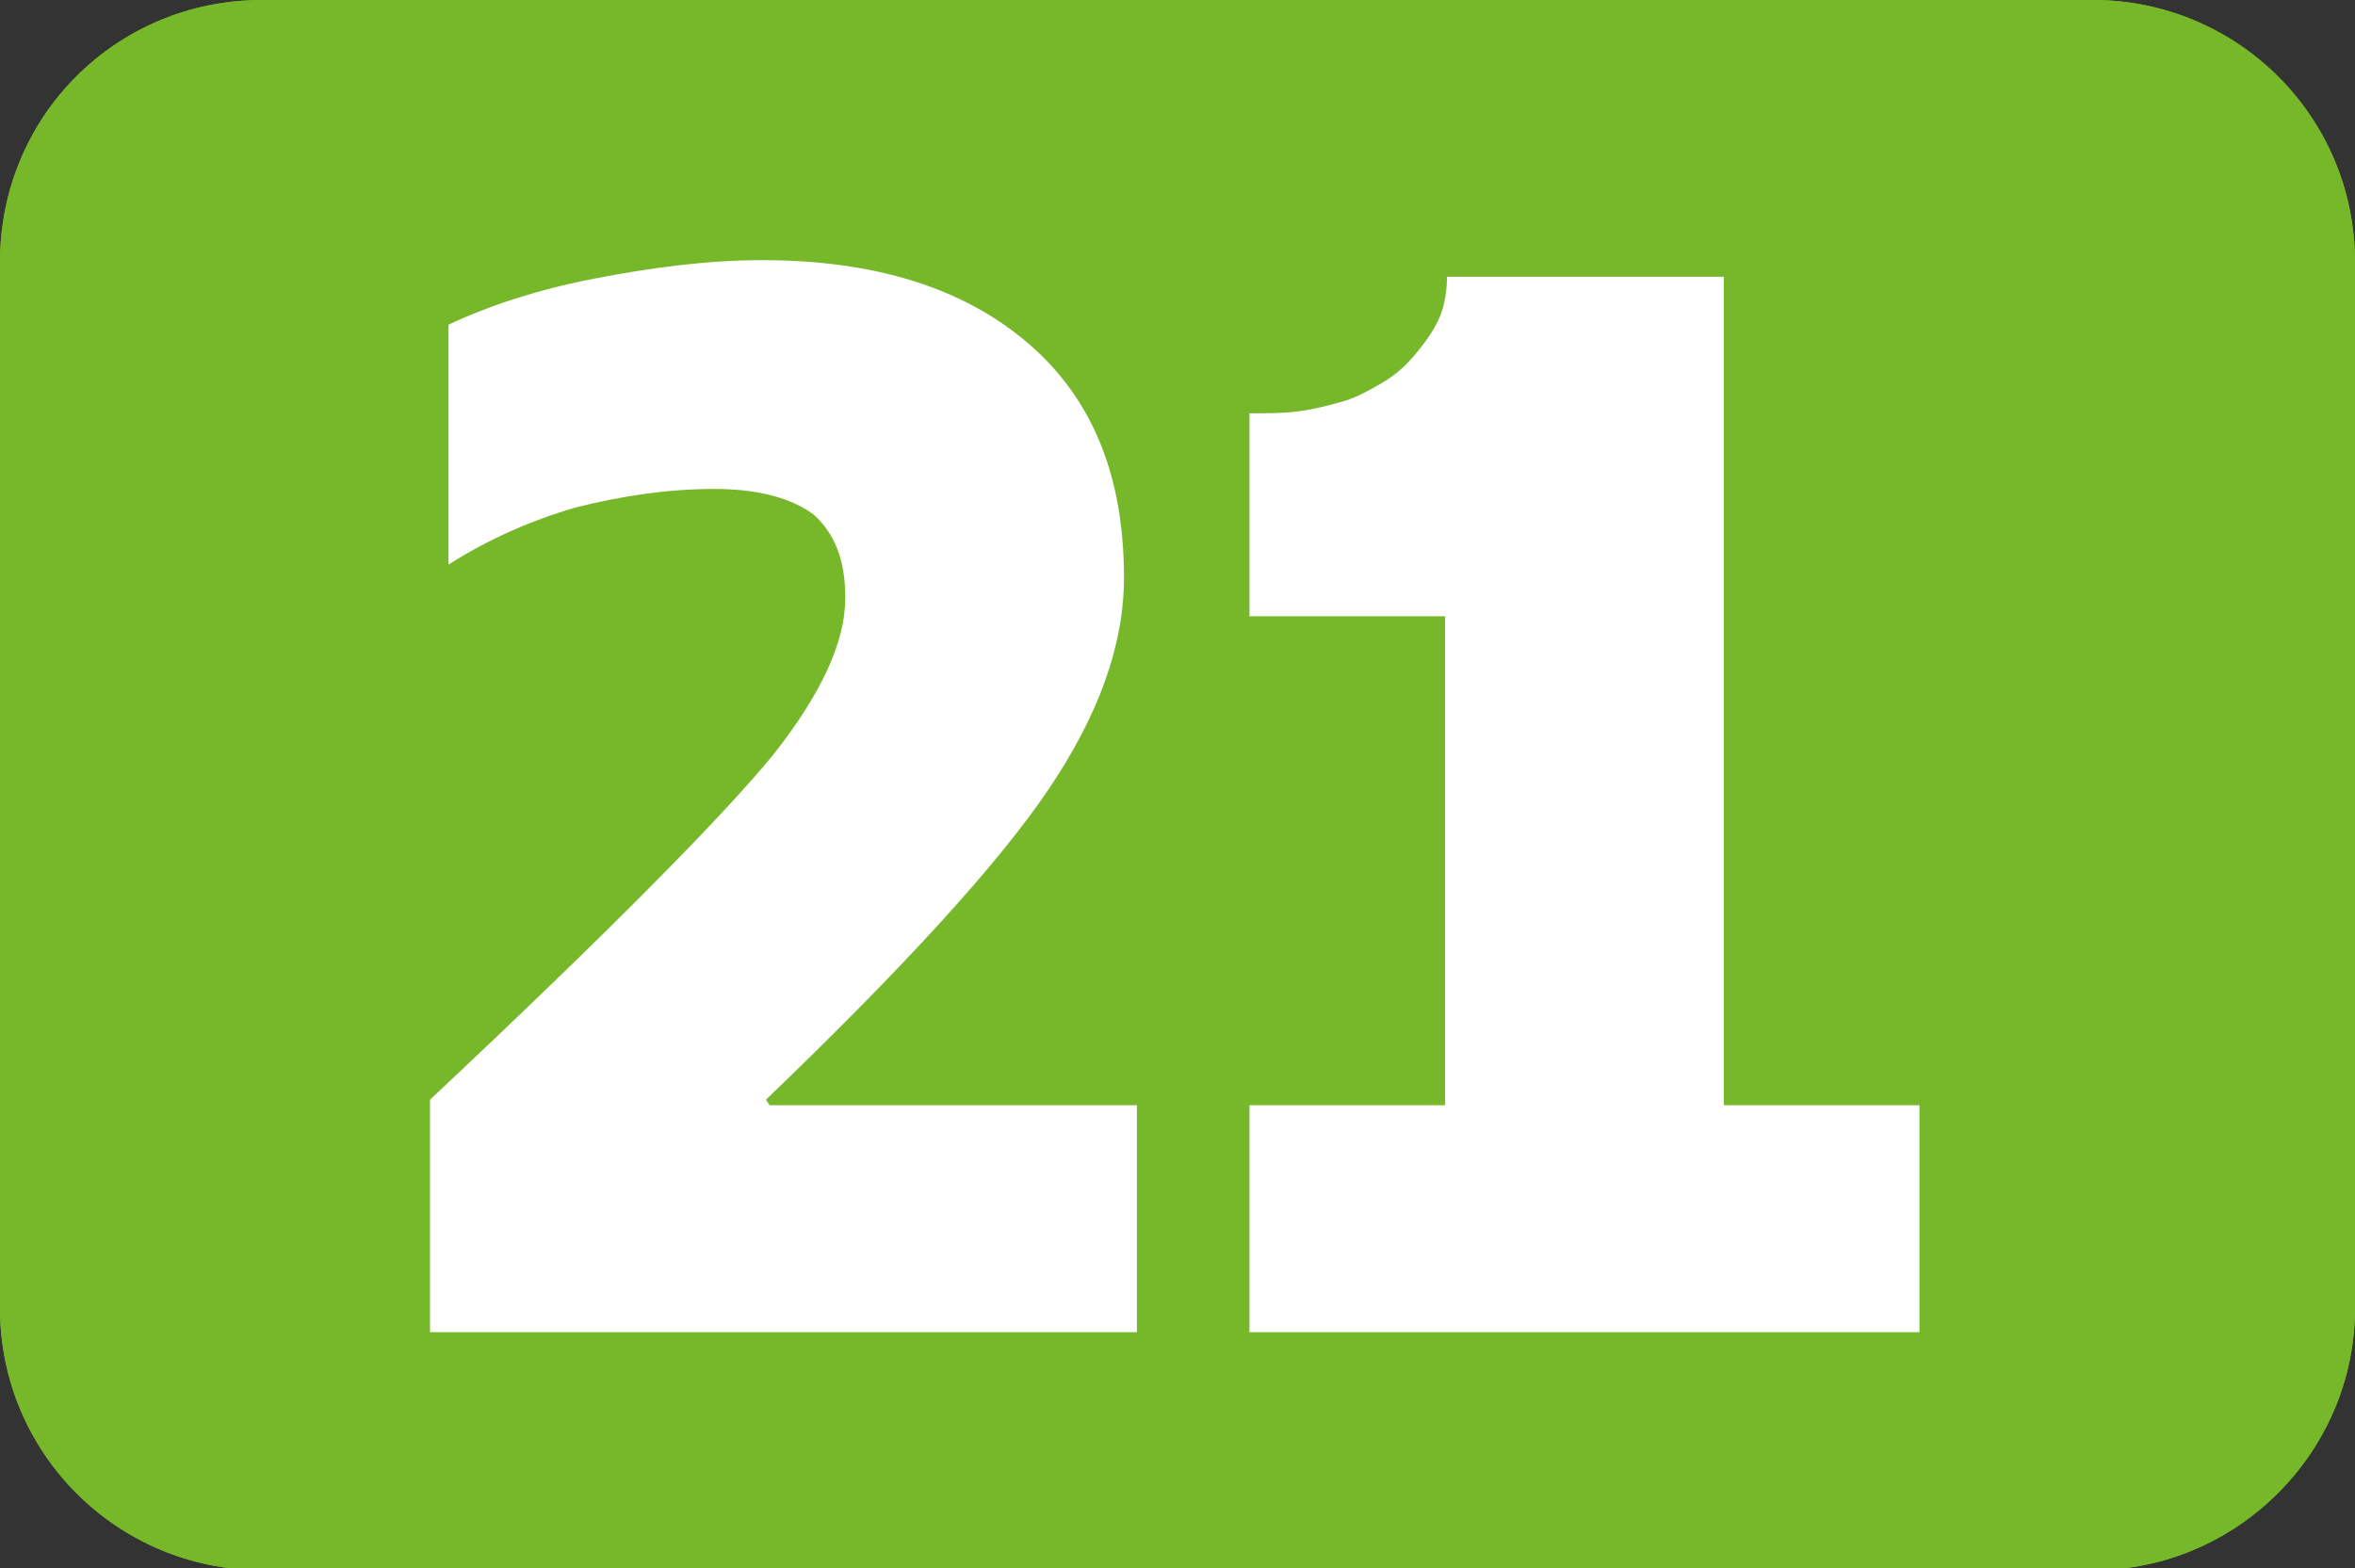
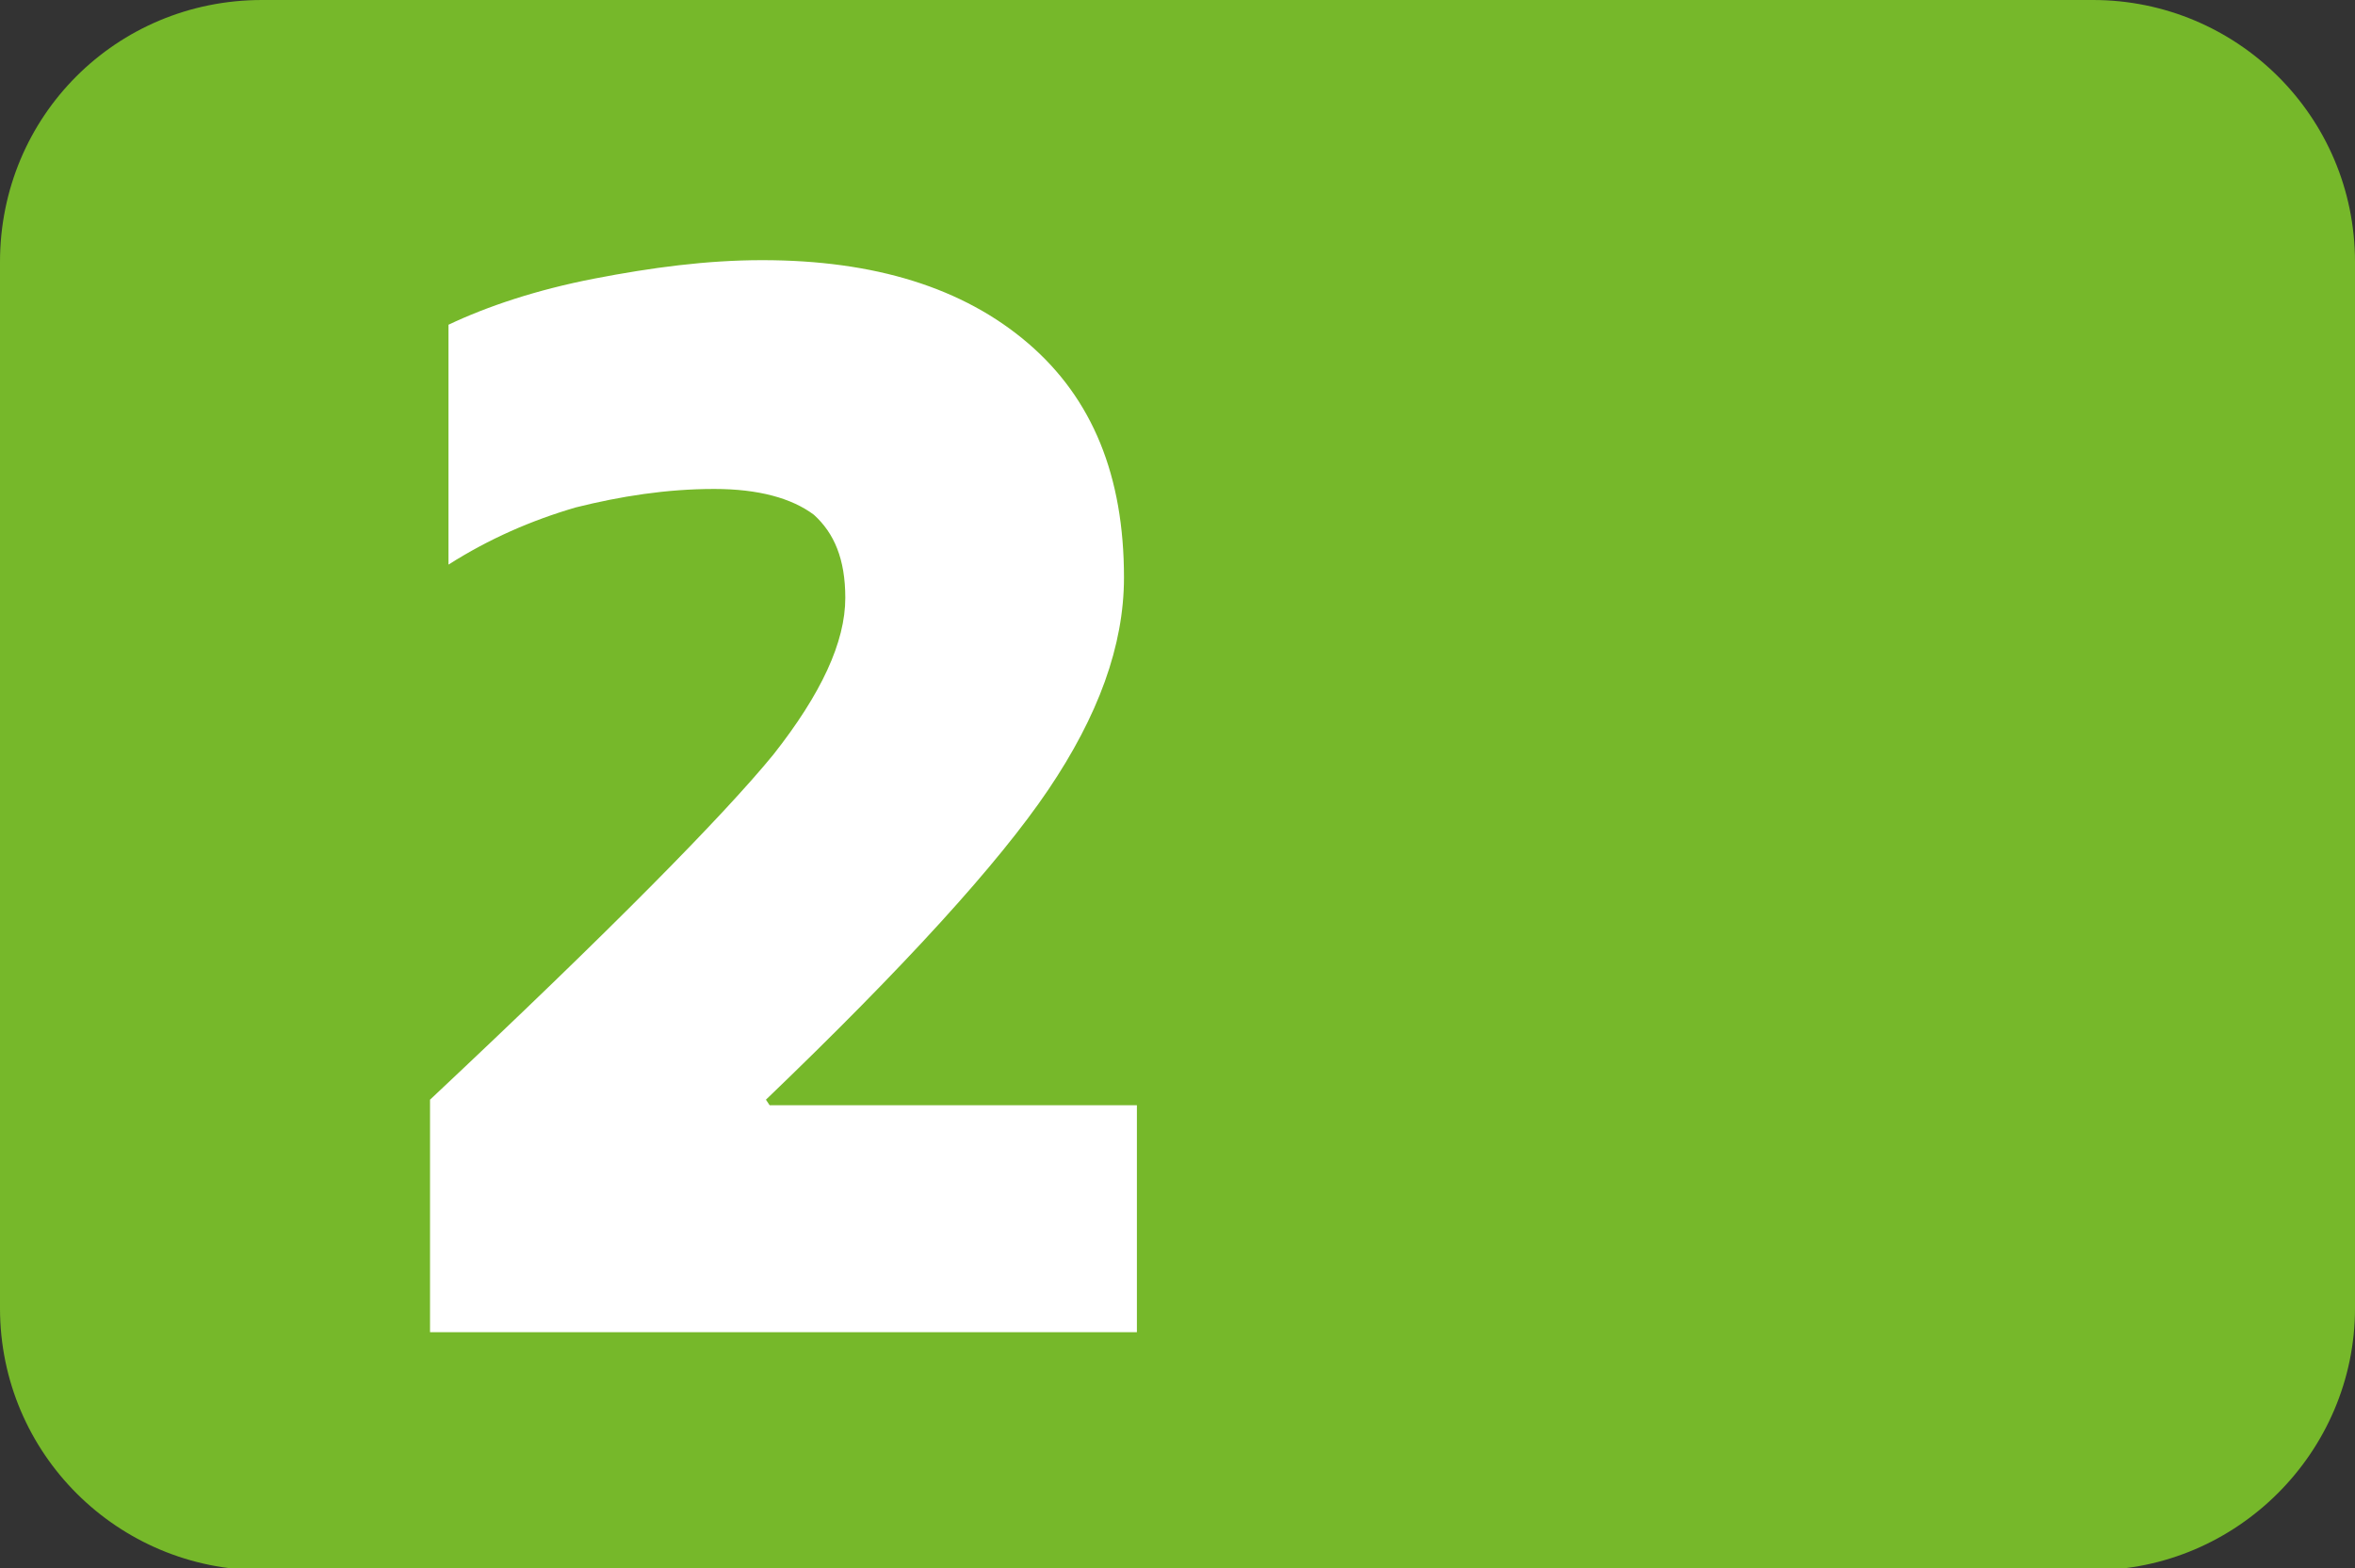
<svg xmlns="http://www.w3.org/2000/svg" id="Calque_2" data-name="Calque 2" viewBox="0 0 12.76 8.5">
  <rect x="0" y="0" width="12.76" height="8.5" fill="#333333" stroke="none" />
  <g id="Calque_1-2" data-name="Calque 1">
    <g>
-       <path d="M1.42,0h9.92c.78,0,1.42.63,1.42,1.42v5.67c0,.78-.64,1.42-1.42,1.42H1.42c-.78,0-1.42-.63-1.42-1.42V1.42C0,.63.63,0,1.42,0Z" style="fill: #76b82a; stroke-width: 0px;" />
      <g>
        <path d="M6.16,5.99v1.23h-3.83v-1.26c.98-.92,1.59-1.54,1.86-1.87.26-.33.39-.61.39-.85,0-.21-.06-.35-.17-.45-.12-.09-.3-.14-.54-.14-.26,0-.51.04-.75.1-.24.07-.47.17-.69.31v-1.3c.21-.1.48-.19.79-.25s.61-.1.91-.1c.61,0,1.09.15,1.44.45.35.3.52.72.52,1.27,0,.37-.14.75-.41,1.15-.27.4-.78.96-1.53,1.68l.02.03h2.01Z" style="fill: #fff; stroke-width: 0px;" />
-         <path d="M10.4,5.99v1.23h-3.63v-1.23h1.06v-2.65h-1.06v-1.1c.09,0,.18,0,.26-.01.08-.01.16-.03.23-.05.08-.02.15-.06.22-.1.07-.04.13-.09.18-.15.06-.07.11-.14.14-.21.03-.07.04-.15.04-.22h1.5v4.49h1.06Z" style="fill: #fff; stroke-width: 0px;" />
      </g>
      <path d="M1.42,0h9.92c.78,0,1.42.63,1.42,1.42v5.67c0,.78-.64,1.42-1.42,1.42H1.42c-.78,0-1.42-.63-1.42-1.42V1.42C0,.63.63,0,1.42,0Z" style="fill: #76b82a; stroke-width: 0px;" />
      <g>
        <path d="M6.16,5.99v1.23h-3.83v-1.26c.98-.92,1.59-1.54,1.86-1.87.26-.33.39-.61.39-.85,0-.21-.06-.35-.17-.45-.12-.09-.3-.14-.54-.14-.26,0-.51.04-.75.1-.24.07-.47.17-.69.31v-1.3c.21-.1.48-.19.79-.25s.61-.1.91-.1c.61,0,1.09.15,1.44.45.35.3.52.72.52,1.27,0,.37-.14.75-.41,1.15-.27.4-.78.96-1.53,1.68l.02.03h2.01Z" style="fill: #fff; stroke-width: 0px;" />
-         <path d="M10.4,5.99v1.23h-3.63v-1.23h1.06v-2.65h-1.06v-1.1c.09,0,.18,0,.26-.01.08-.01.16-.03.23-.05.08-.02.15-.06.22-.1.07-.04.13-.09.18-.15.06-.07.11-.14.14-.21.03-.07.04-.15.04-.22h1.5v4.49h1.06Z" style="fill: #fff; stroke-width: 0px;" />
      </g>
    </g>
  </g>
</svg>